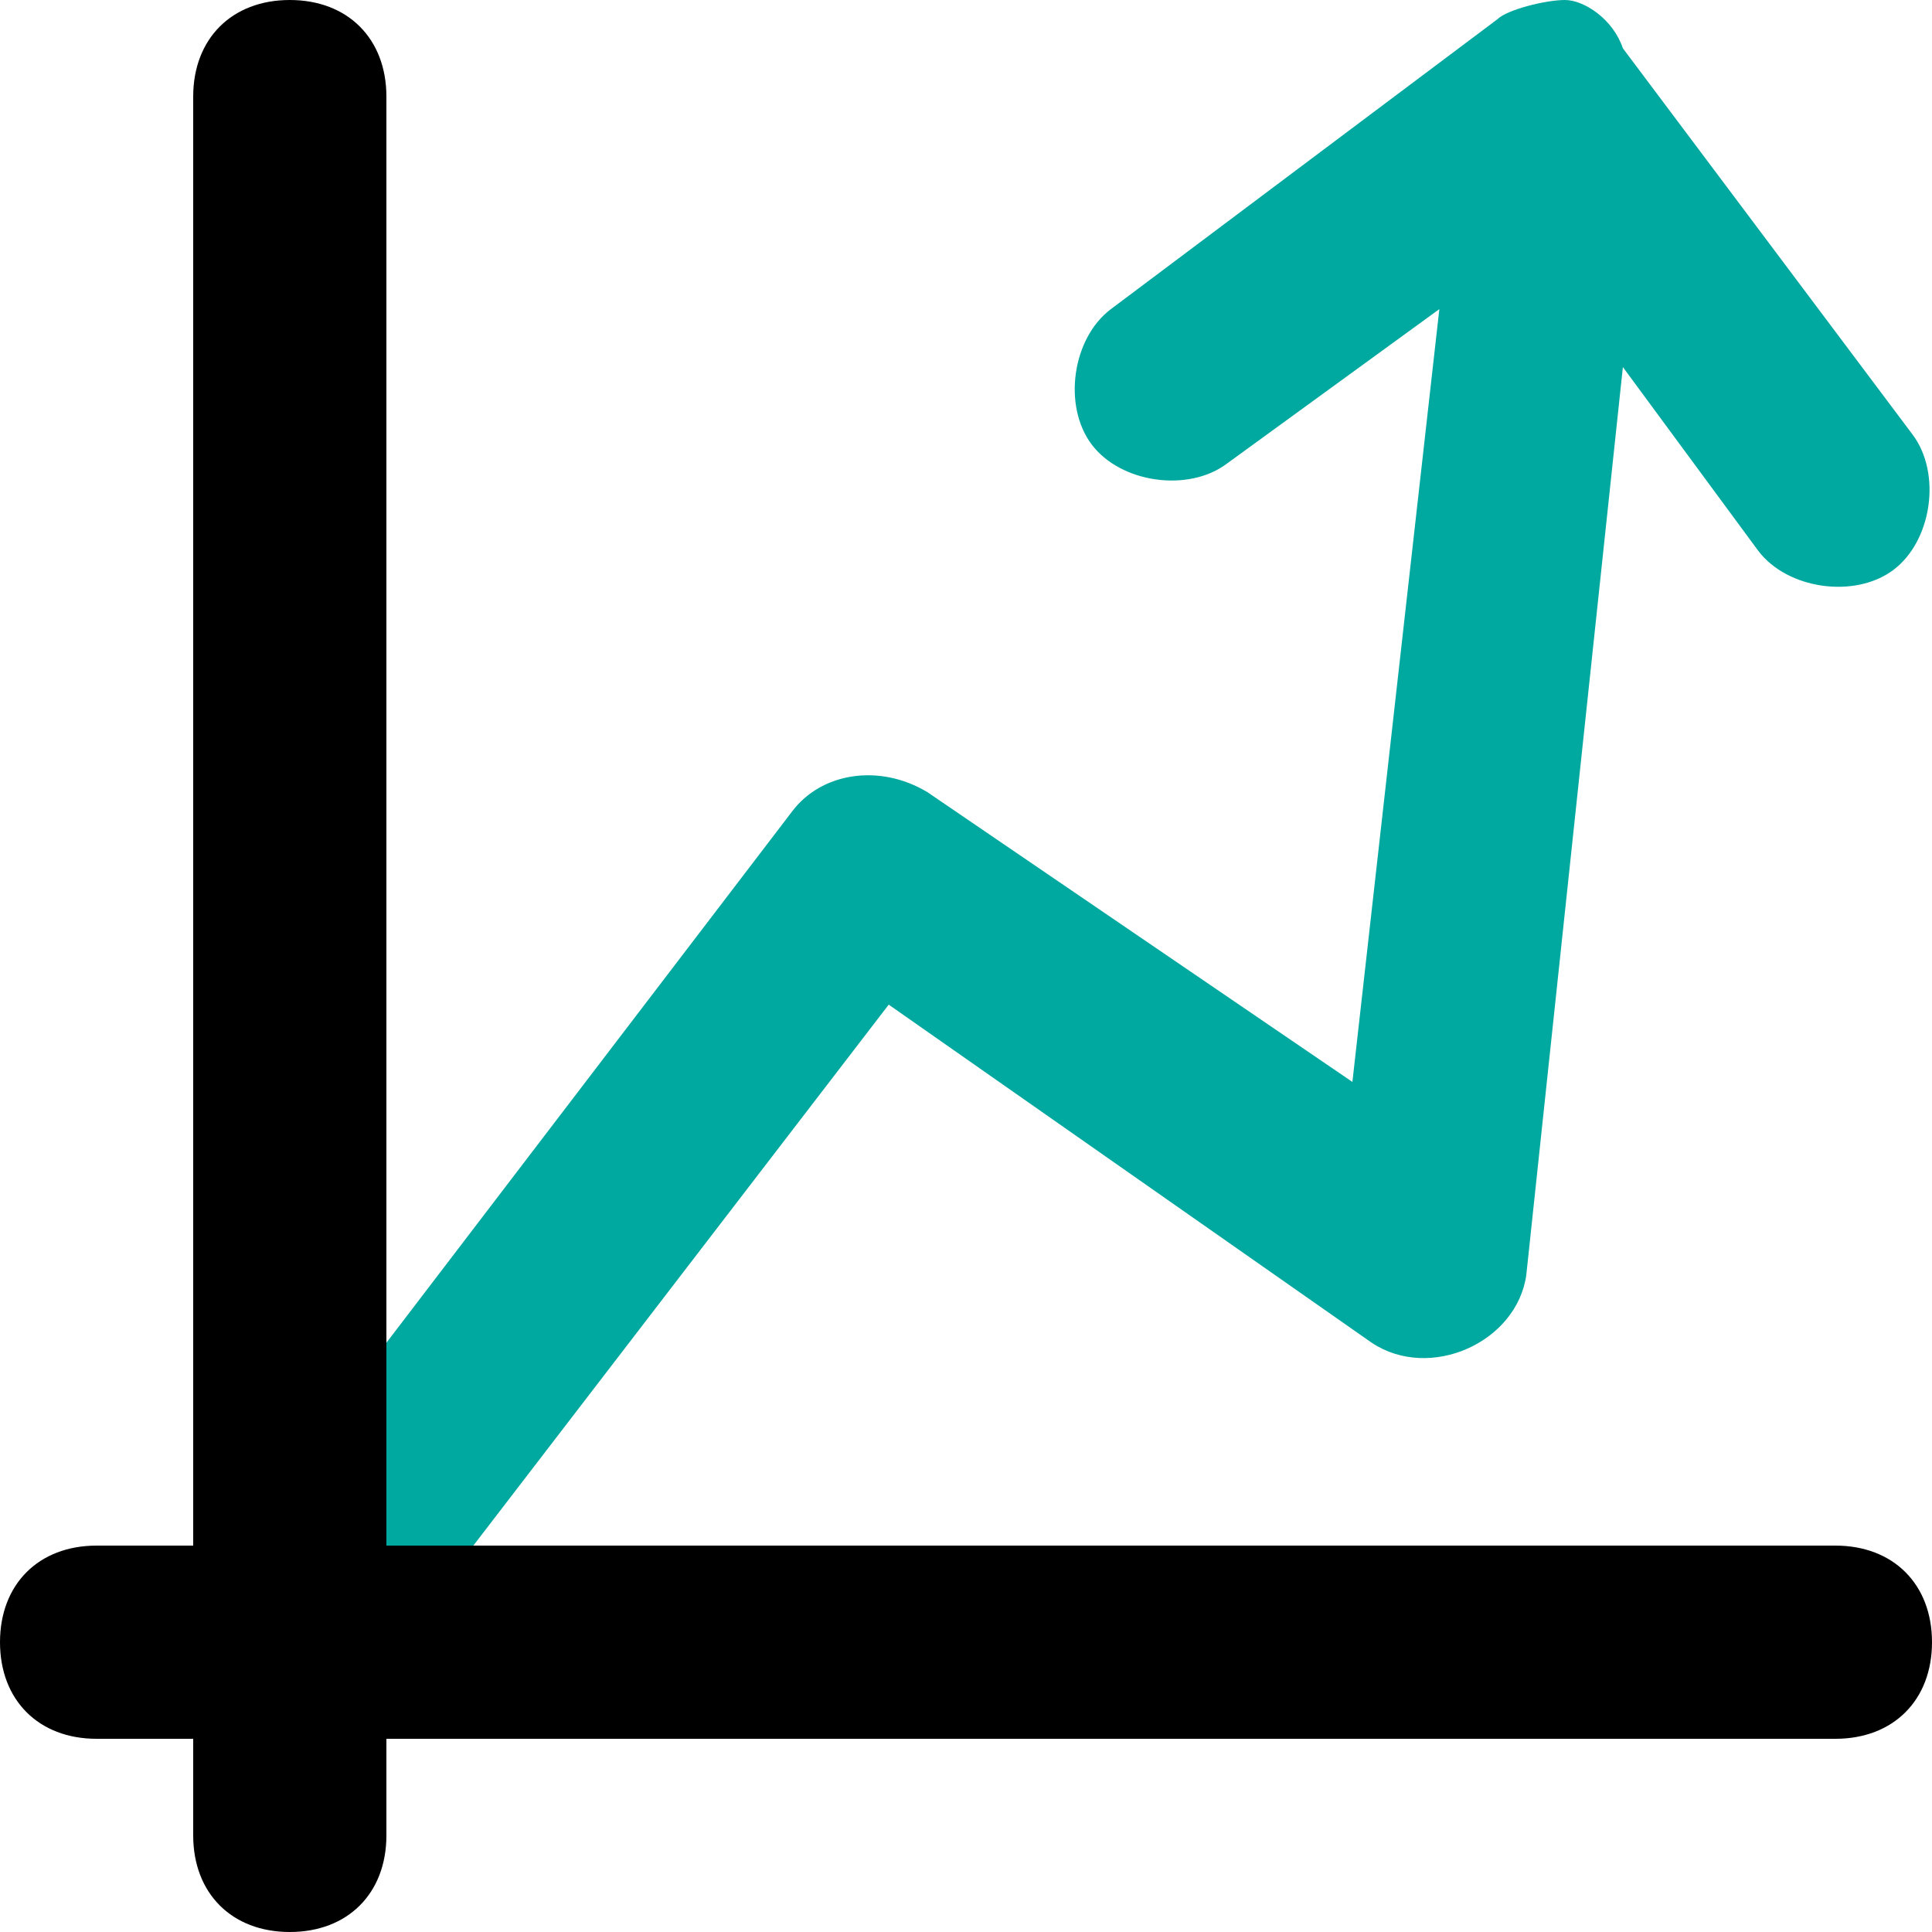
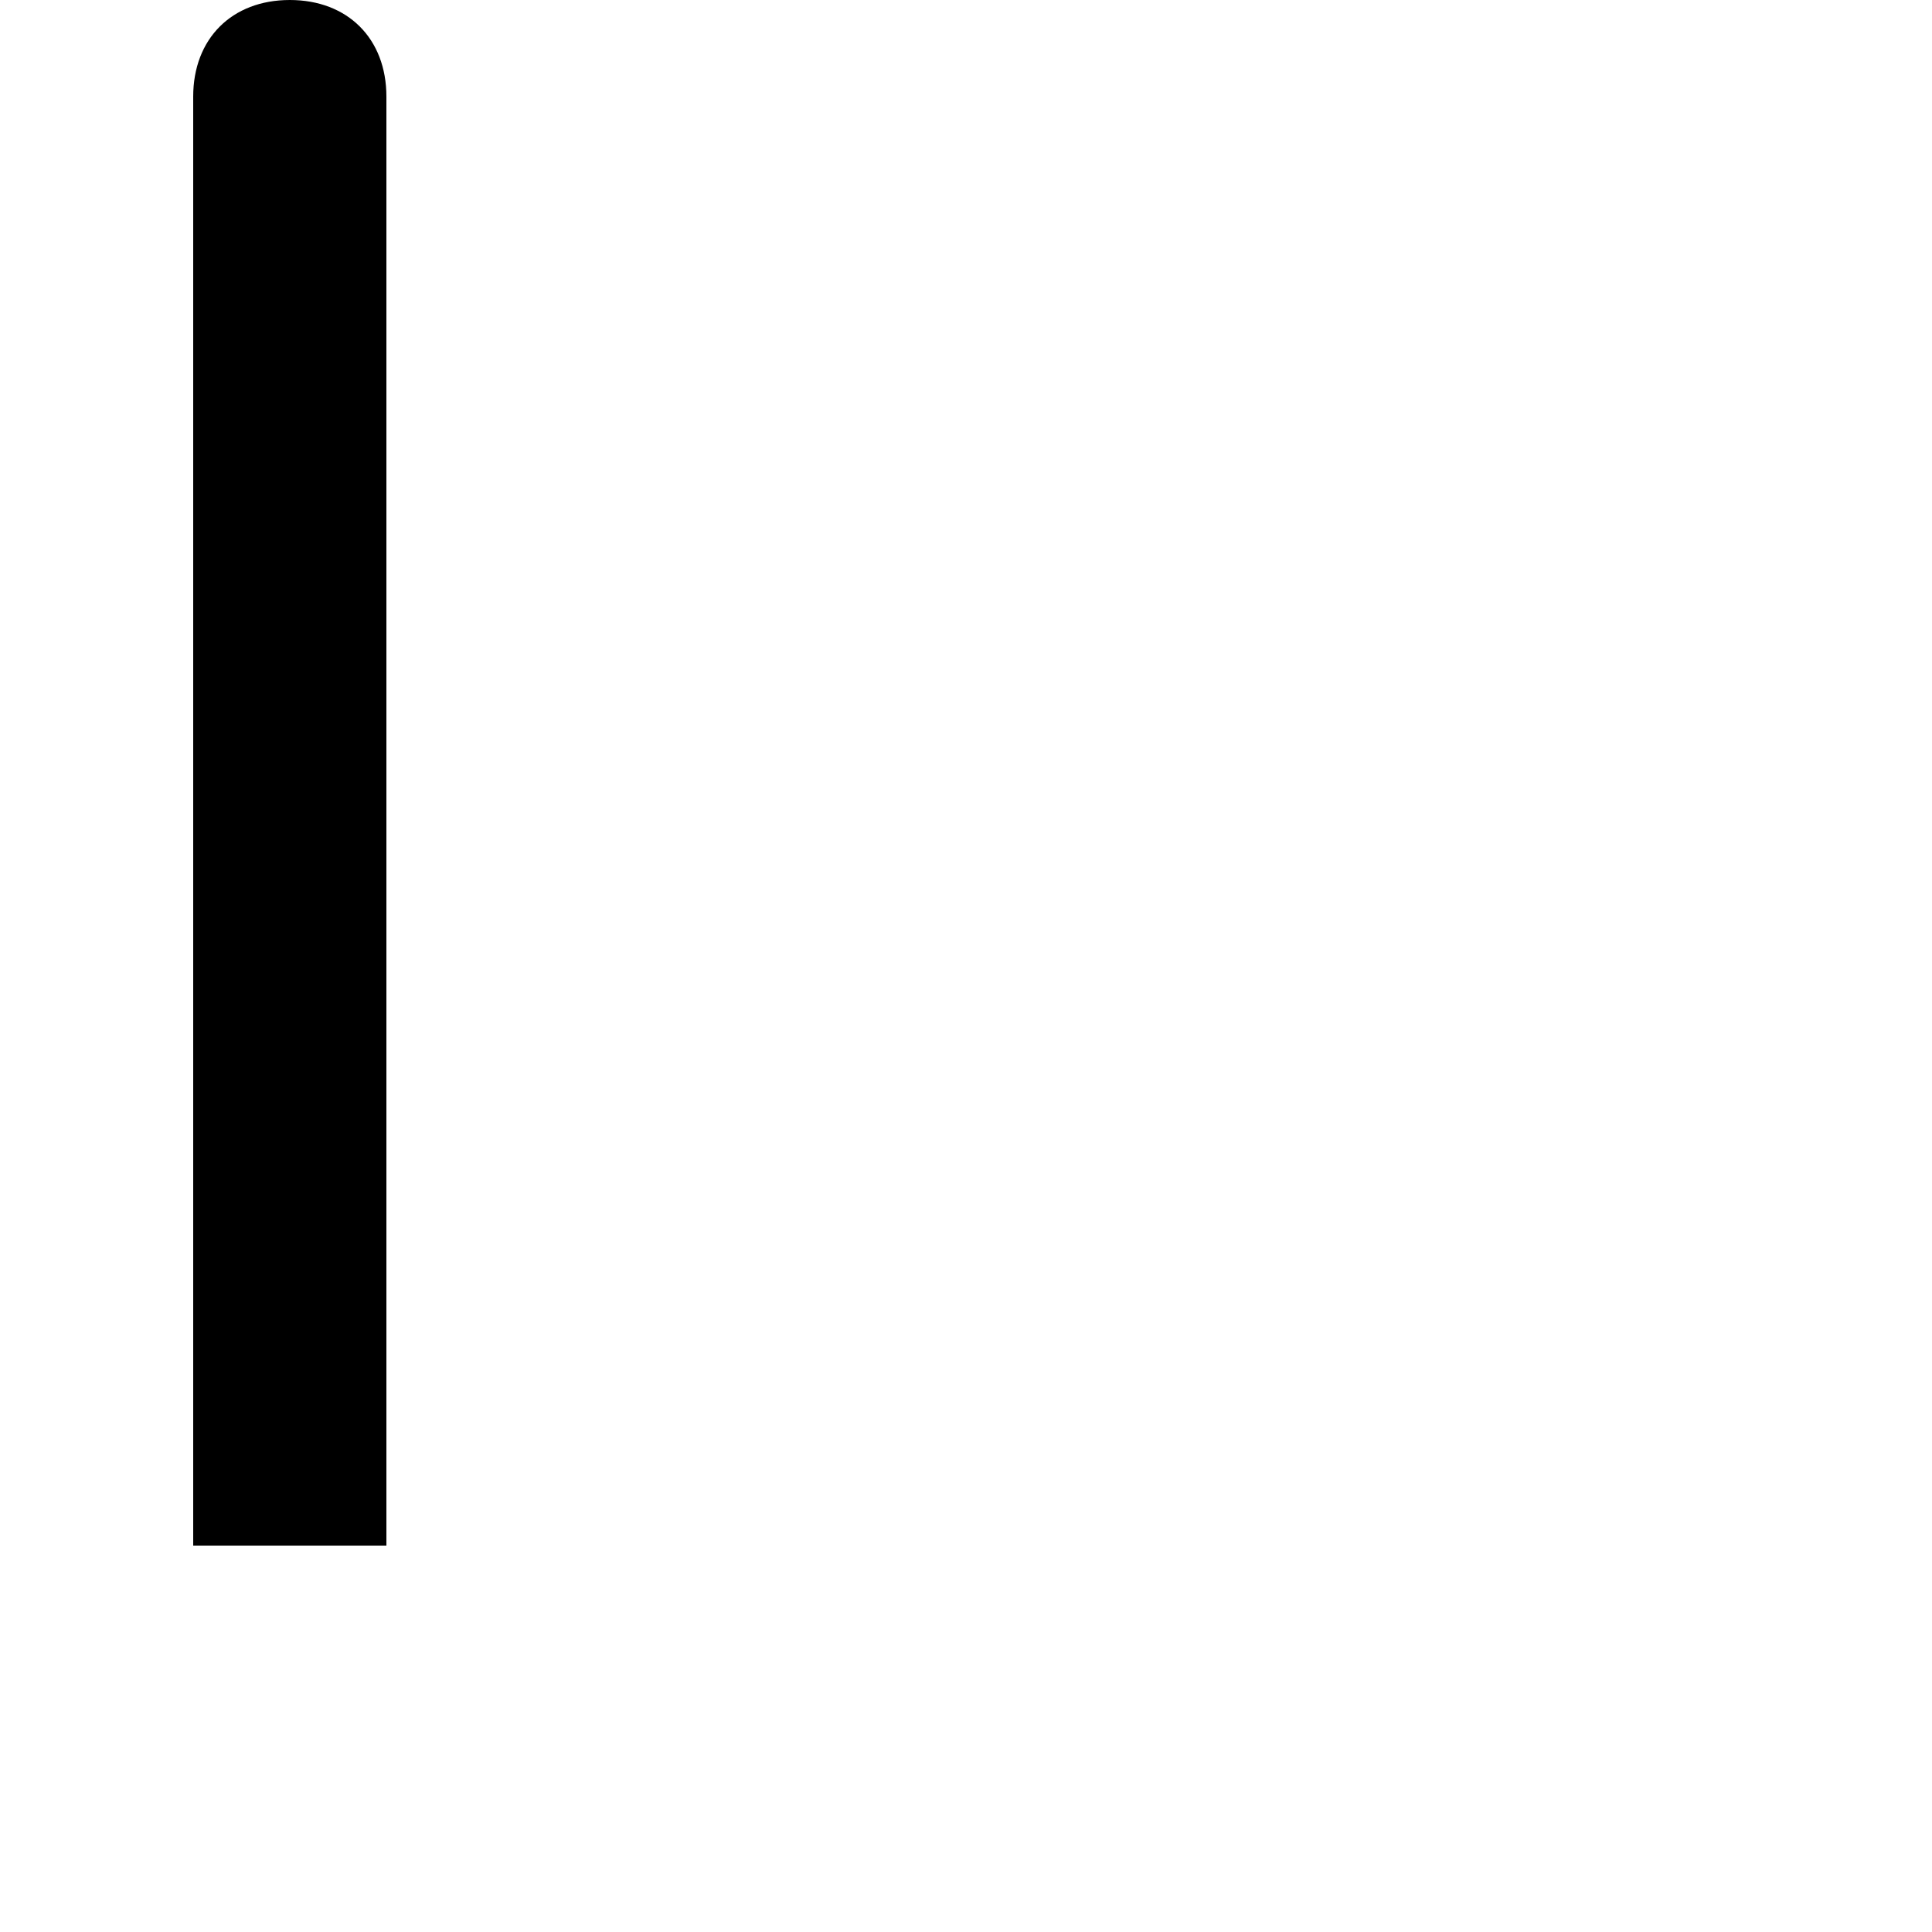
<svg xmlns="http://www.w3.org/2000/svg" width="60" height="60" viewBox="0 0 60 60" fill="none">
-   <path d="M57 48H12H3C1.2 48 0 49.2 0 51C0 52.8 1.2 54 3 54H6V57C6 58.8 7.2 60 9 60C10.8 60 12 58.8 12 57V54H57C58.8 54 60 52.8 60 51C60 49.2 58.8 48 57 48Z" fill="black" />
-   <path d="M14.7 48L27.6 31.2L42.6 41.7C44.4 42.9 47.1 41.7 47.4 39.6L50.4 11.4L54.6 17.1C55.5 18.3 57.6 18.6 58.8 17.7C60 16.8 60.3 14.7 59.4 13.5L50.4 1.5C50.1 0.6 49.2 0 48.6 0C48 0 46.8 0.3 46.5 0.6L34.5 9.6C33.3 10.5 33 12.6 33.9 13.8C34.8 15 36.9 15.3 38.1 14.4L44.7 9.6L42 33.6L28.8 24.6C27.3 23.7 25.5 24 24.6 25.2L12 41.7V48H14.7Z" fill="#00A9A0" />
  <path d="M12 41.7V3C12 1.2 10.8 0 9 0C7.2 0 6 1.2 6 3V48H12V41.7Z" fill="black" />
</svg>